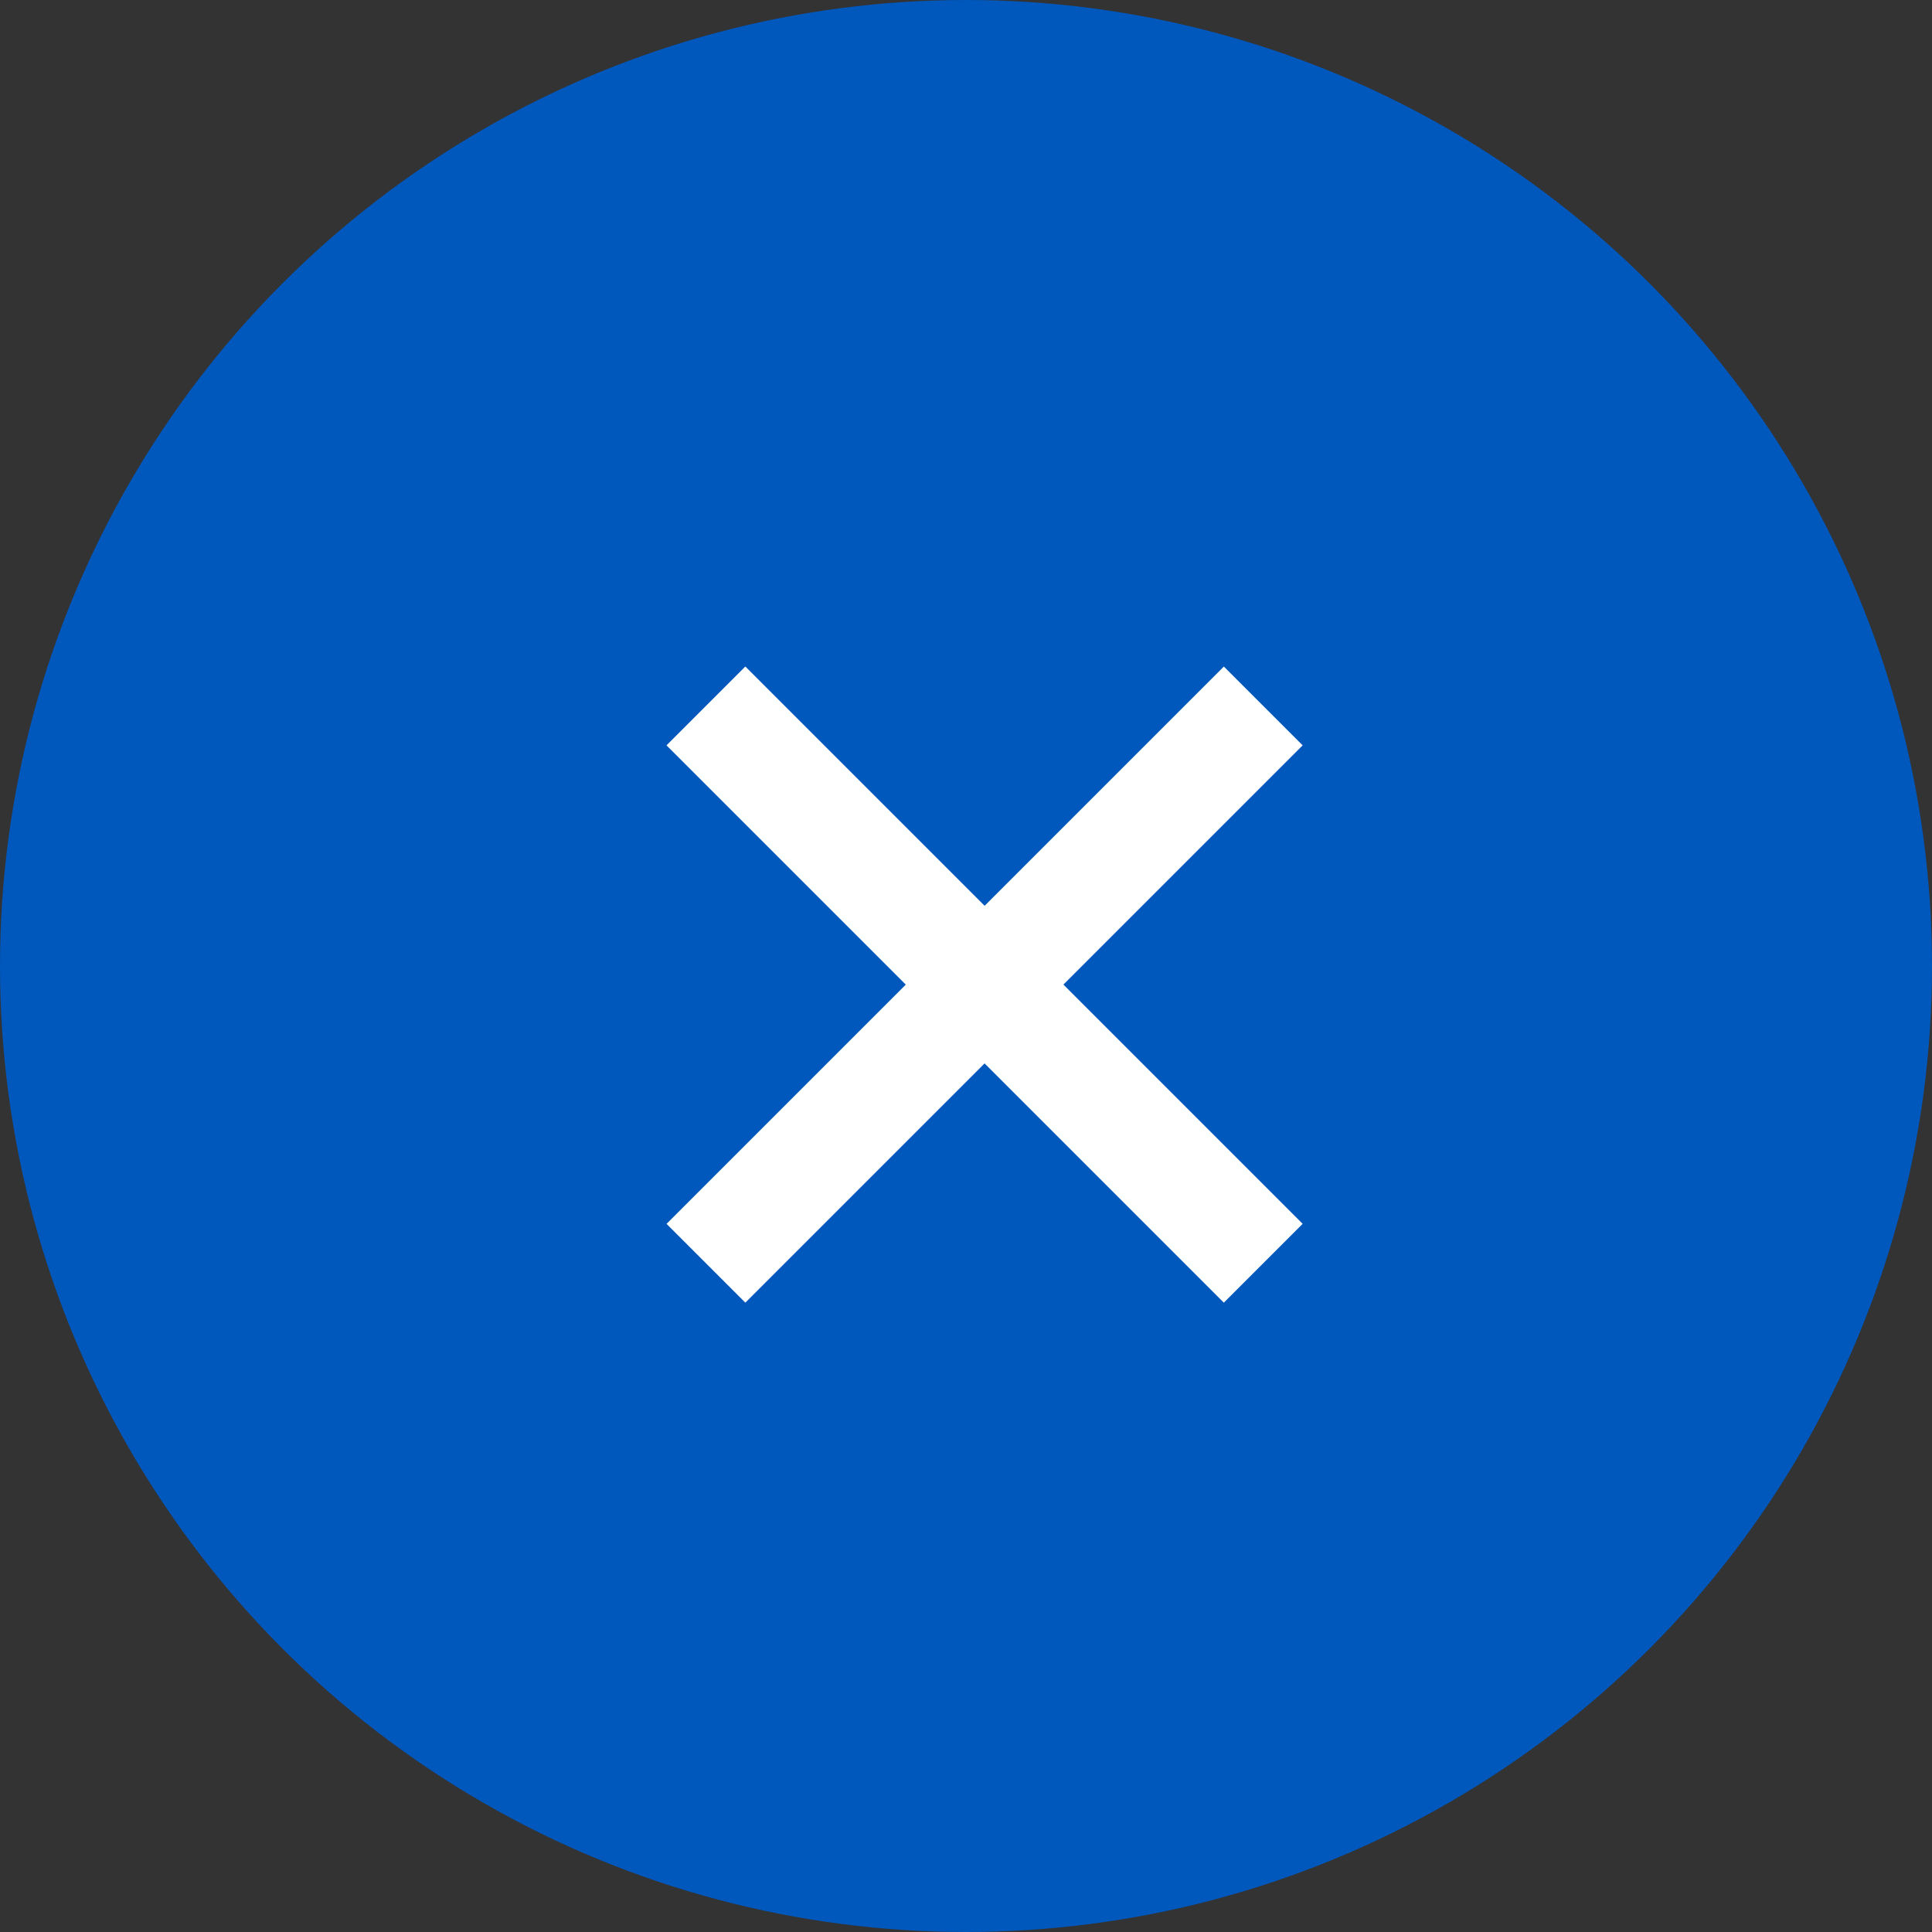
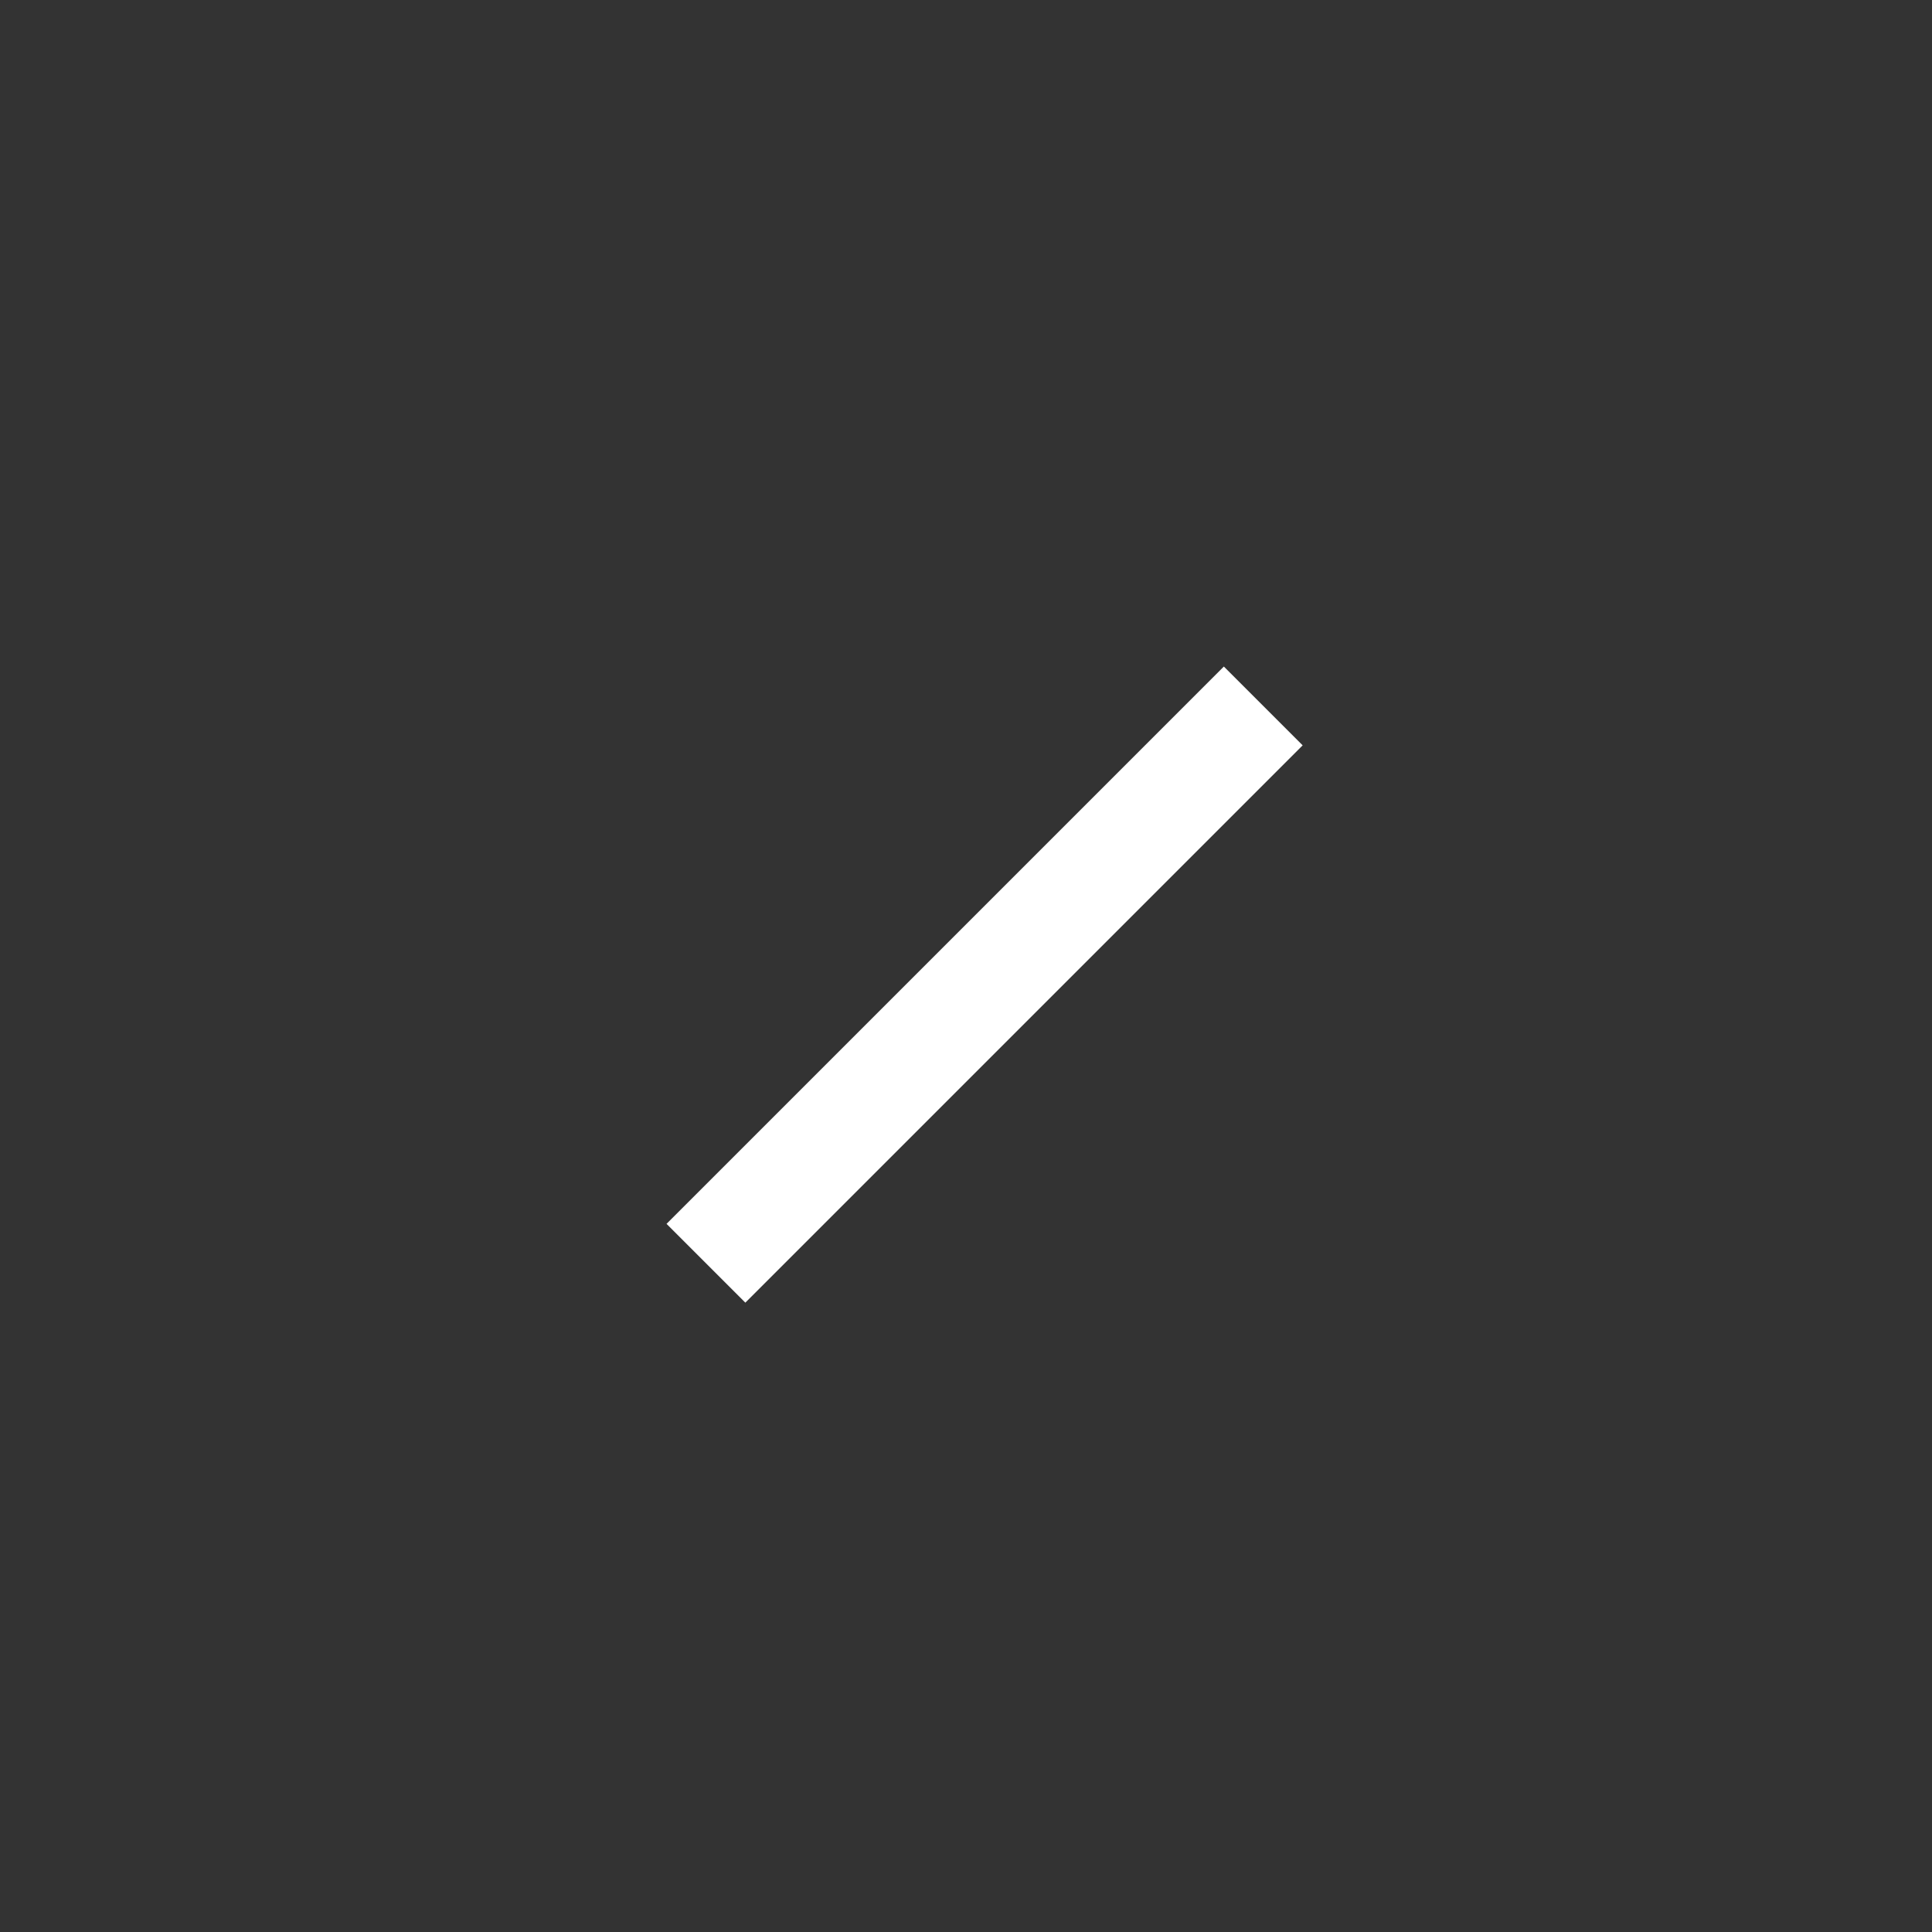
<svg xmlns="http://www.w3.org/2000/svg" width="52" height="52" viewBox="0 0 52 52">
  <rect x="0" y="0" width="52" height="52" fill="#333333" stroke="none" />
  <g transform="translate(-105)">
-     <circle cx="26" cy="26" r="26" transform="translate(105)" fill="#0057bc" />
    <g transform="translate(4946.5 -441.5)">
      <path d="M1.061,16.061l-2.121-2.121,15-15,2.121,2.121Z" transform="translate(-4822.5 460.5)" fill="#fff" />
-       <path d="M13.939,16.061l-15-15L1.061-1.061l15,15Z" transform="translate(-4822.5 460.5)" fill="#fff" />
    </g>
  </g>
</svg>